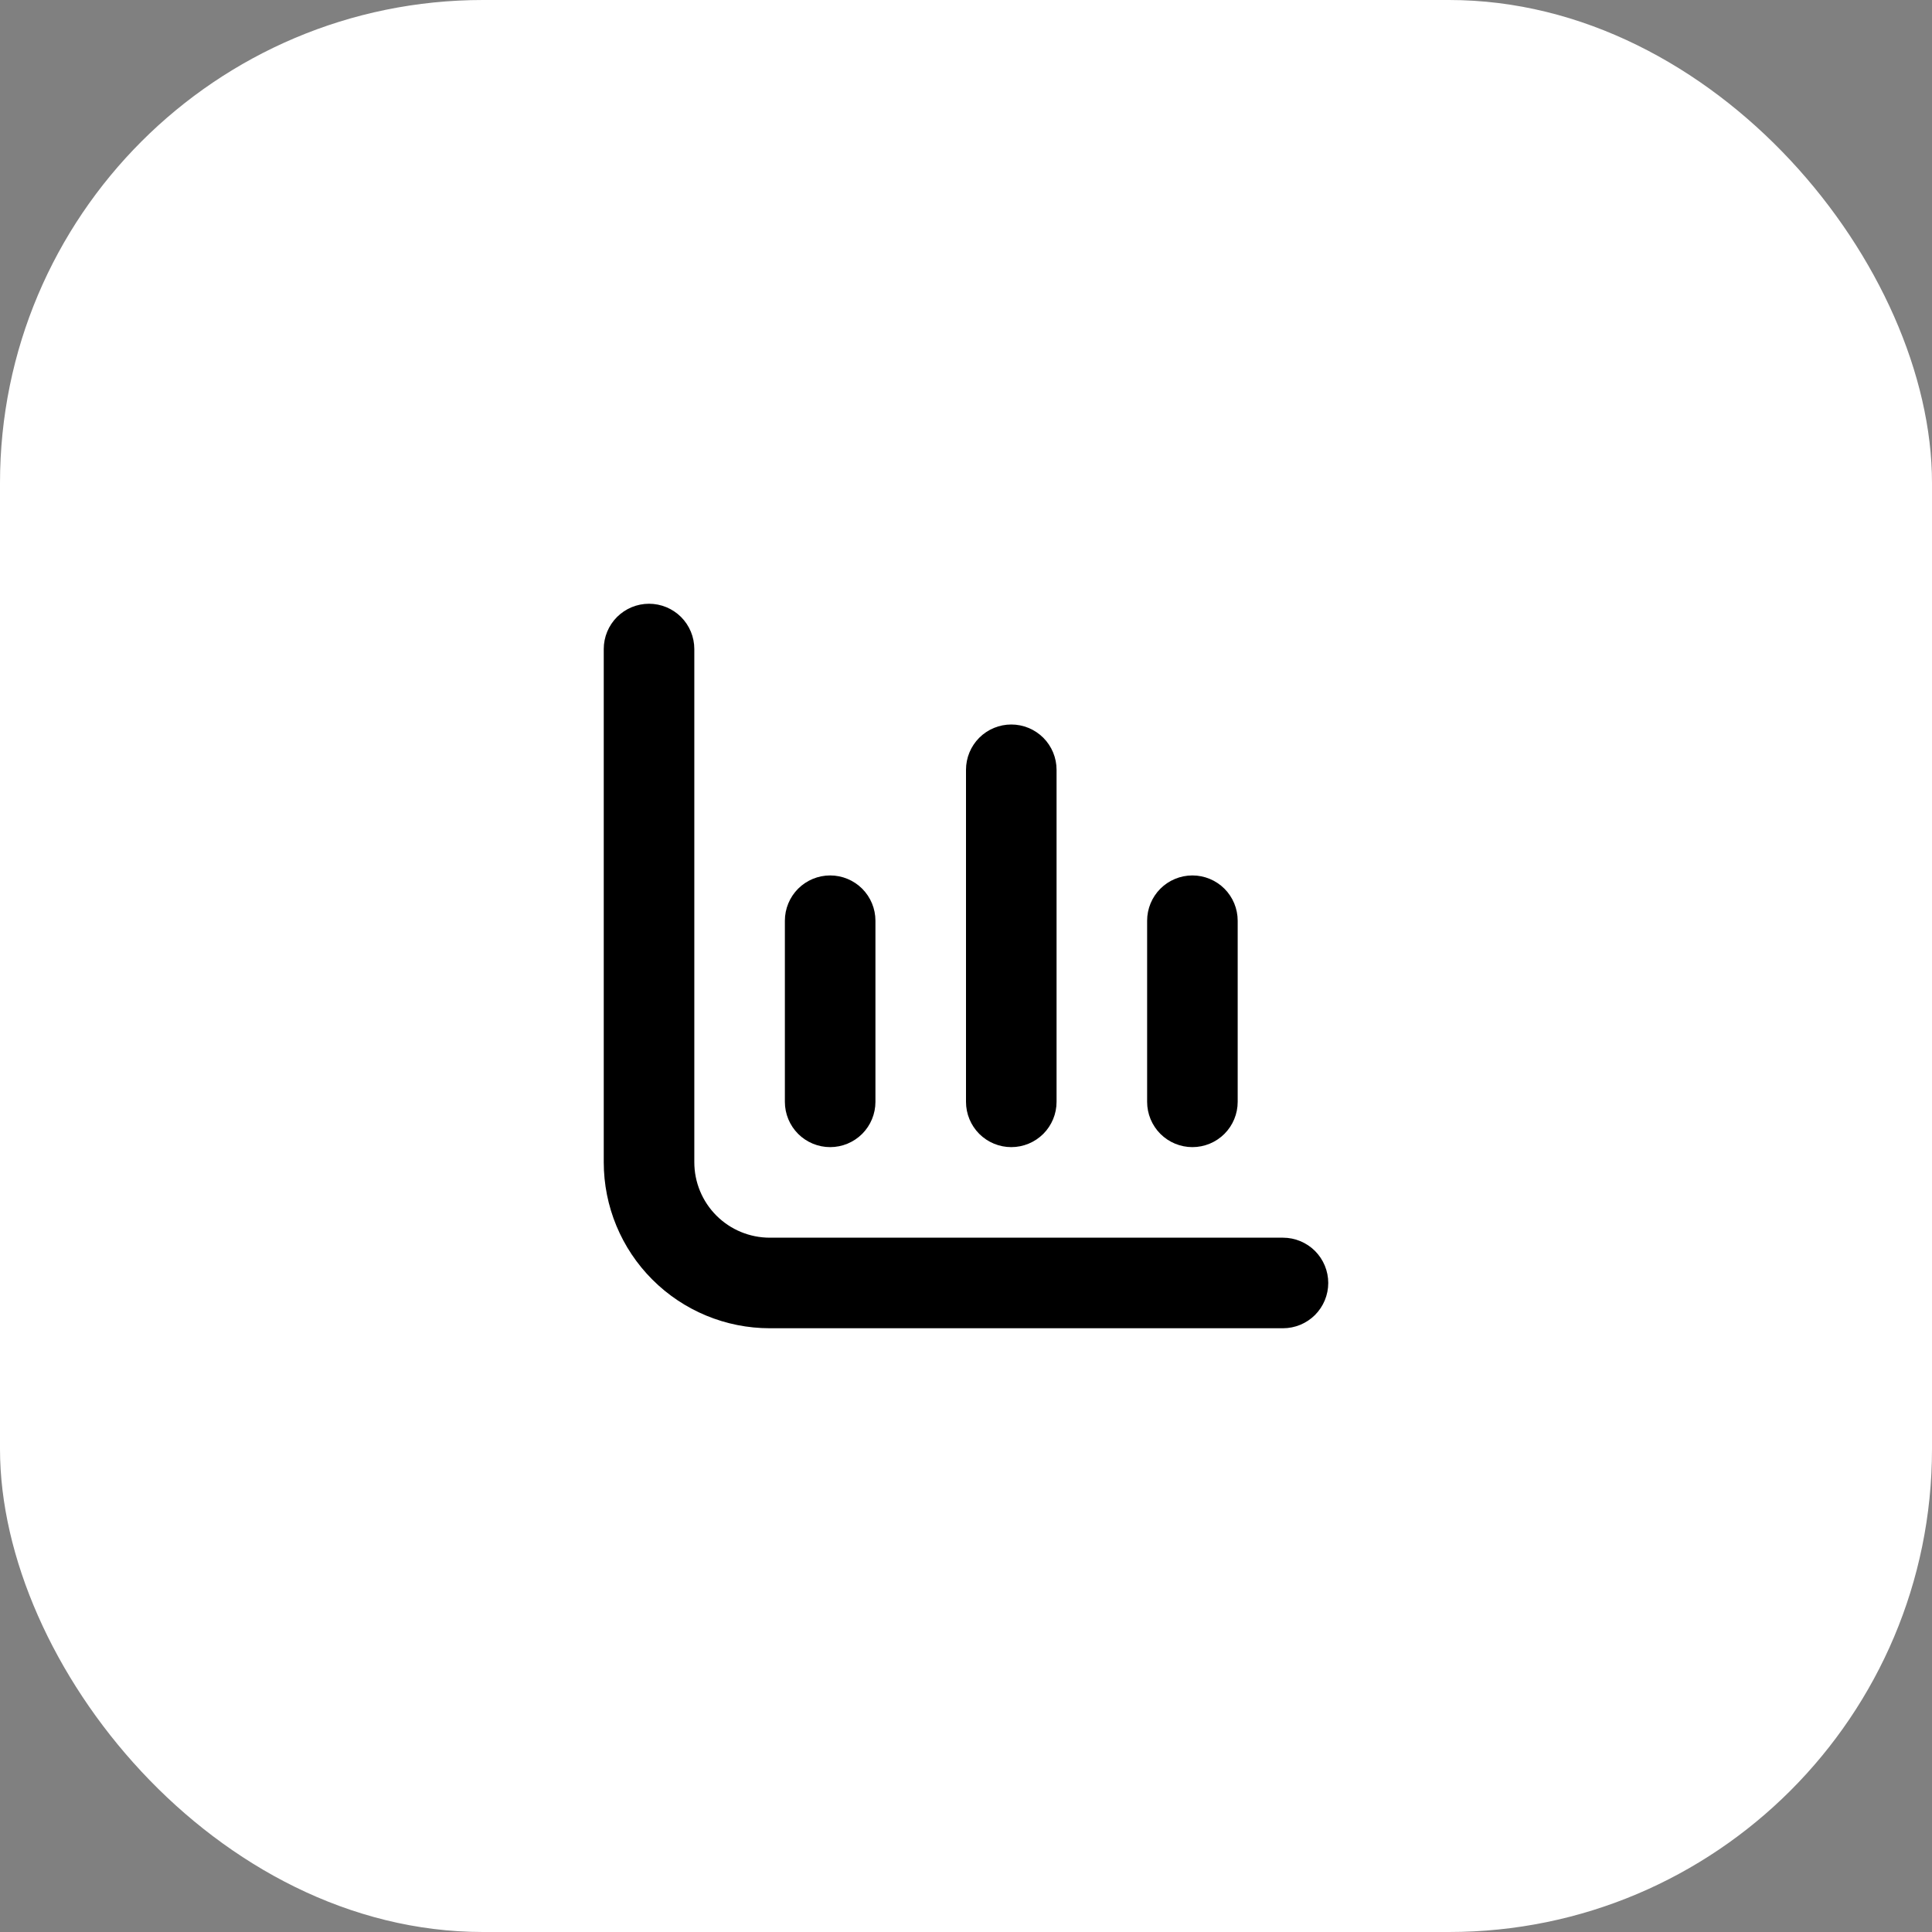
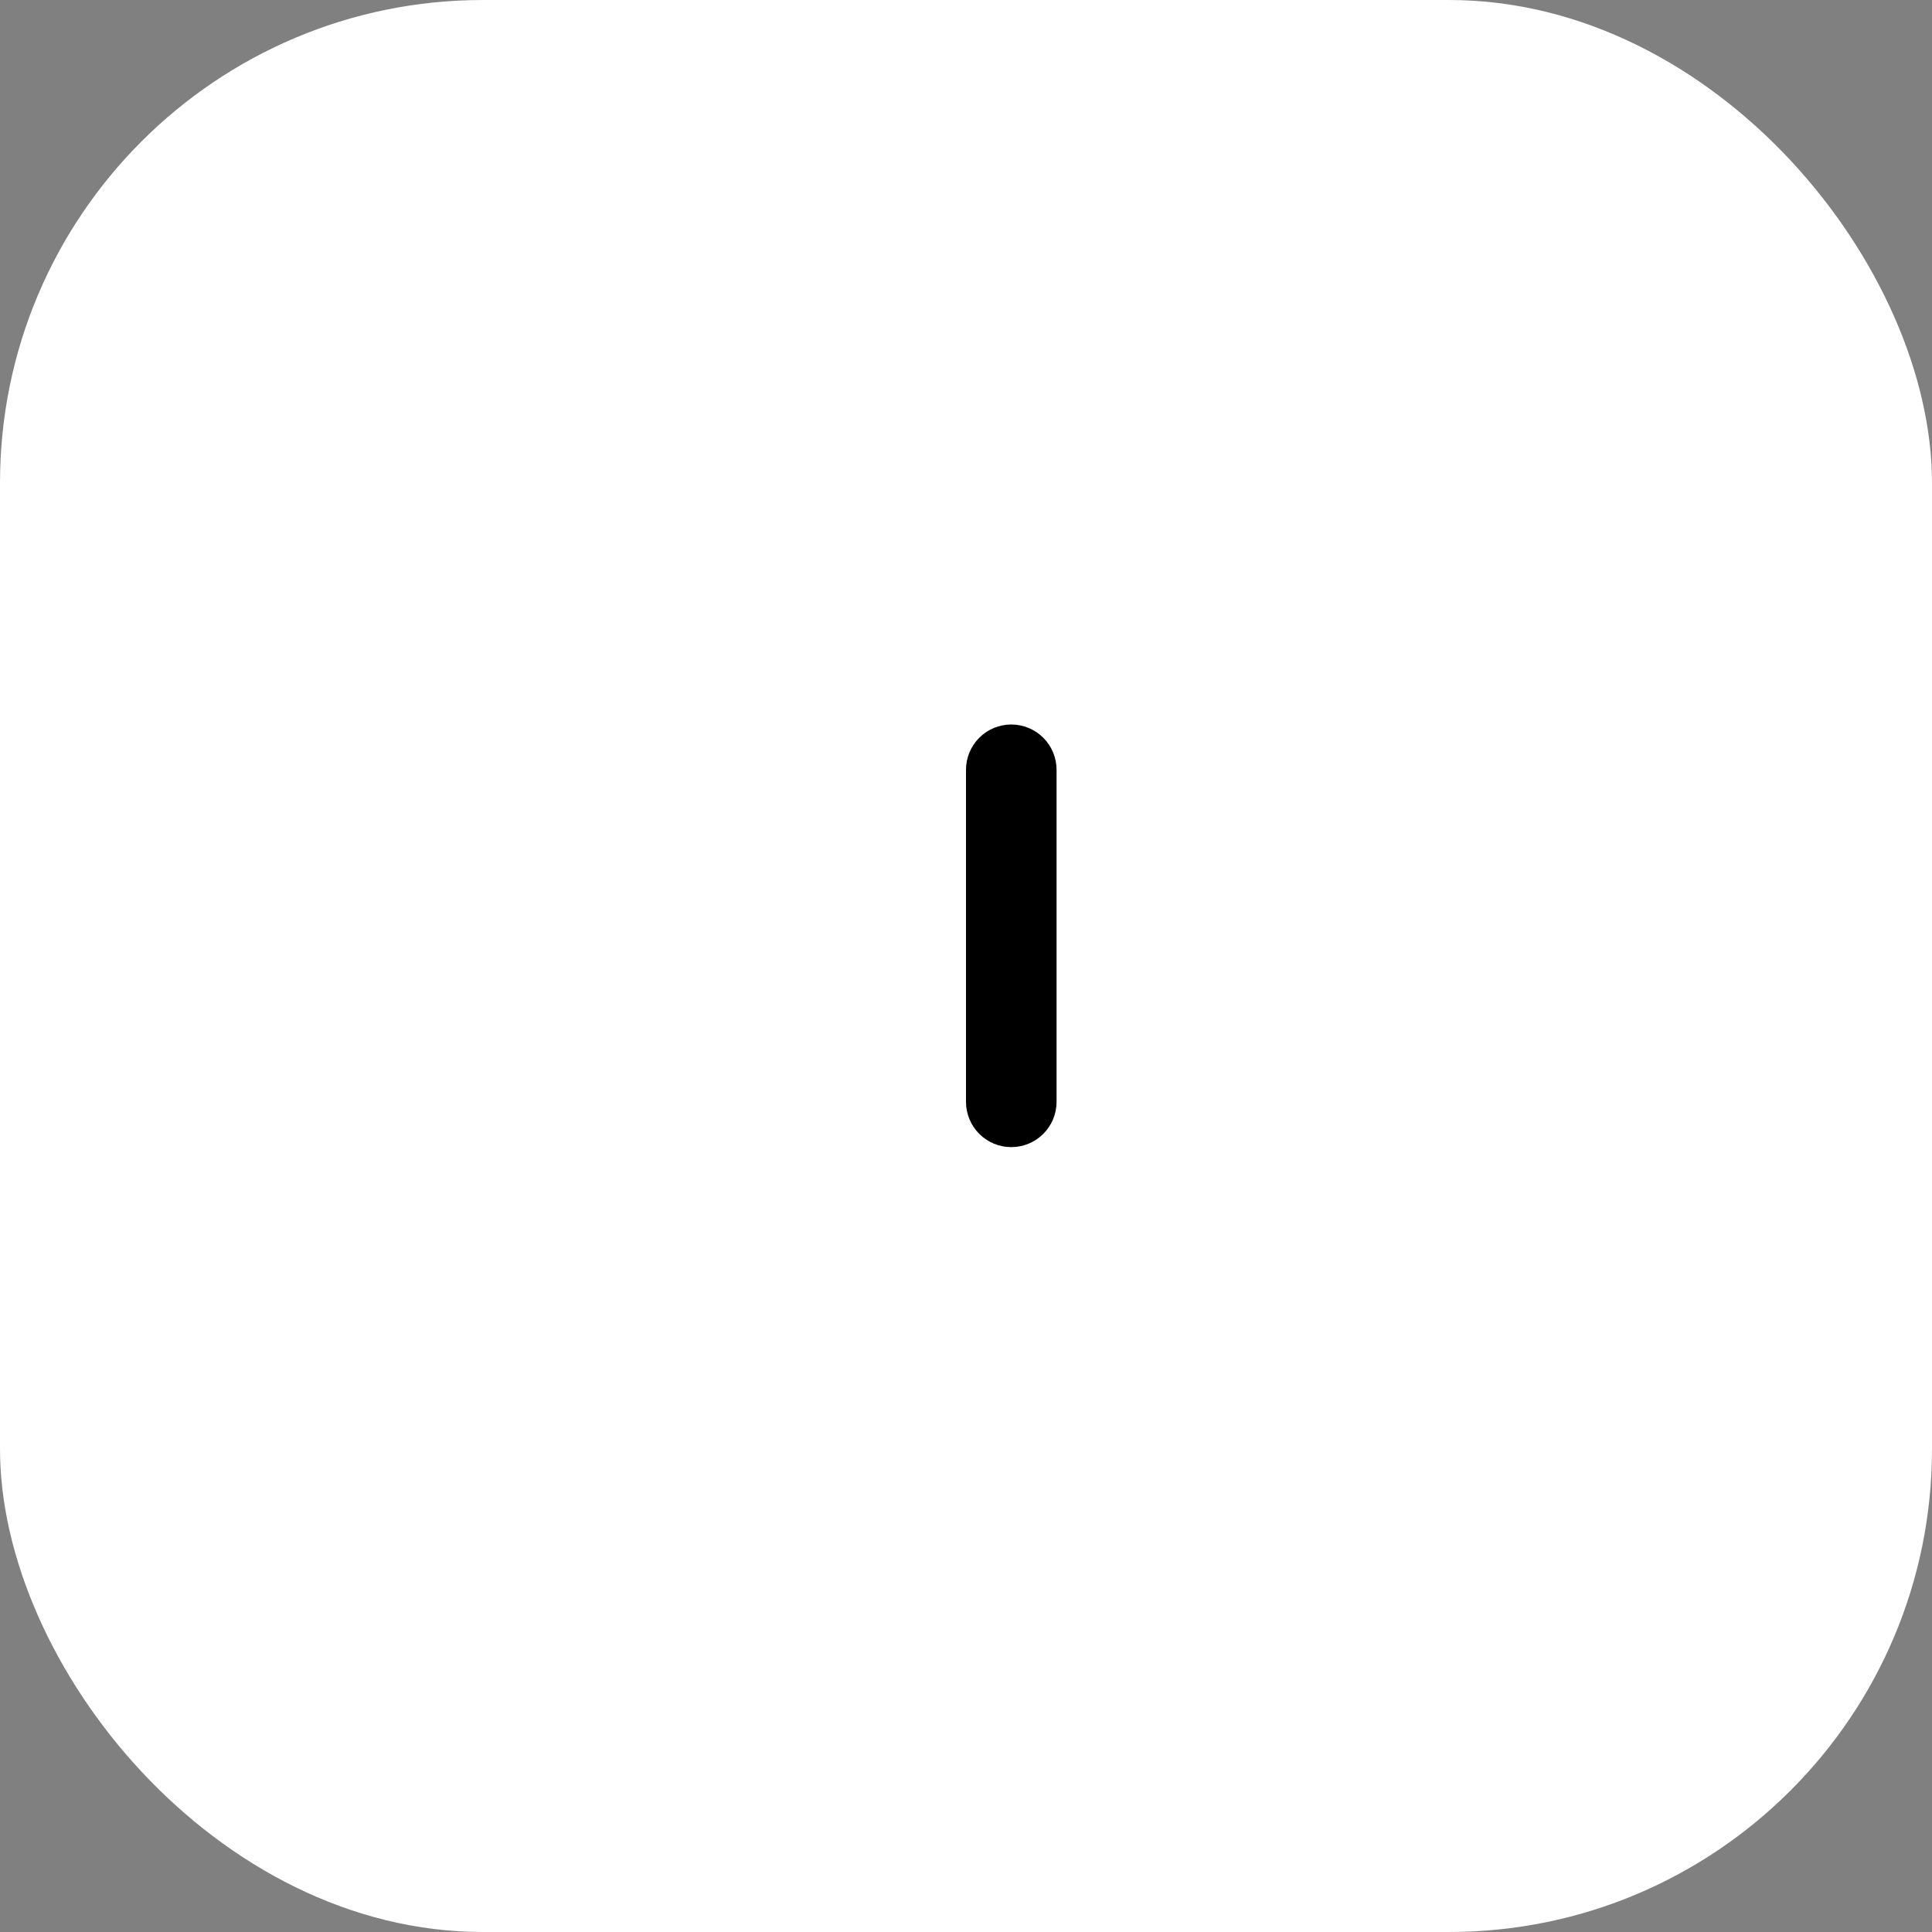
<svg xmlns="http://www.w3.org/2000/svg" width="64" height="64" viewBox="0 0 64 64" fill="none">
  <rect x="0" y="0" width="64" height="64" fill="#808080" stroke="none" />
  <rect width="64" height="64" rx="16" fill="white" style="fill:white;fill-opacity:1;" />
  <g clip-path="url(#clip0_7592_9952)">
-     <path d="M25.5 41C24.837 41 24.201 40.737 23.732 40.268C23.263 39.799 23 39.163 23 38.5V21.5C23 21.102 22.842 20.721 22.561 20.439C22.279 20.158 21.898 20 21.5 20C21.102 20 20.721 20.158 20.439 20.439C20.158 20.721 20 21.102 20 21.5V38.5C20 39.959 20.579 41.358 21.611 42.389C22.642 43.42 24.041 44 25.5 44H42.5C42.898 44 43.279 43.842 43.561 43.561C43.842 43.279 44 42.898 44 42.5C44 42.102 43.842 41.721 43.561 41.439C43.279 41.158 42.898 41 42.5 41H25.5Z" fill="#2D423A" style="fill:#2D423A;fill:color(display-p3 0.176 0.259 0.228);fill-opacity:1;" />
-     <path d="M39.5 38C39.898 38 40.279 37.842 40.561 37.561C40.842 37.279 41 36.898 41 36.5V30.5C41 30.102 40.842 29.721 40.561 29.439C40.279 29.158 39.898 29 39.5 29C39.102 29 38.721 29.158 38.439 29.439C38.158 29.721 38 30.102 38 30.5V36.5C38 36.898 38.158 37.279 38.439 37.561C38.721 37.842 39.102 38 39.5 38Z" fill="#2D423A" style="fill:#2D423A;fill:color(display-p3 0.176 0.259 0.228);fill-opacity:1;" />
-     <path d="M27.5 38C27.898 38 28.279 37.842 28.561 37.561C28.842 37.279 29 36.898 29 36.5V30.5C29 30.102 28.842 29.721 28.561 29.439C28.279 29.158 27.898 29 27.5 29C27.102 29 26.721 29.158 26.439 29.439C26.158 29.721 26 30.102 26 30.5V36.5C26 36.898 26.158 37.279 26.439 37.561C26.721 37.842 27.102 38 27.5 38Z" fill="#2D423A" style="fill:#2D423A;fill:color(display-p3 0.176 0.259 0.228);fill-opacity:1;" />
    <path d="M33.5 38C33.898 38 34.279 37.842 34.561 37.561C34.842 37.279 35 36.898 35 36.5V25.5C35 25.102 34.842 24.721 34.561 24.439C34.279 24.158 33.898 24 33.5 24C33.102 24 32.721 24.158 32.439 24.439C32.158 24.721 32 25.102 32 25.5V36.5C32 36.898 32.158 37.279 32.439 37.561C32.721 37.842 33.102 38 33.5 38Z" fill="#2D423A" style="fill:#2D423A;fill:color(display-p3 0.176 0.259 0.228);fill-opacity:1;" />
  </g>
  <defs>
    <clipPath id="clip0_7592_9952">
      <rect width="24" height="24" fill="white" style="fill:white;fill-opacity:1;" transform="translate(20 20)" />
    </clipPath>
  </defs>
</svg>